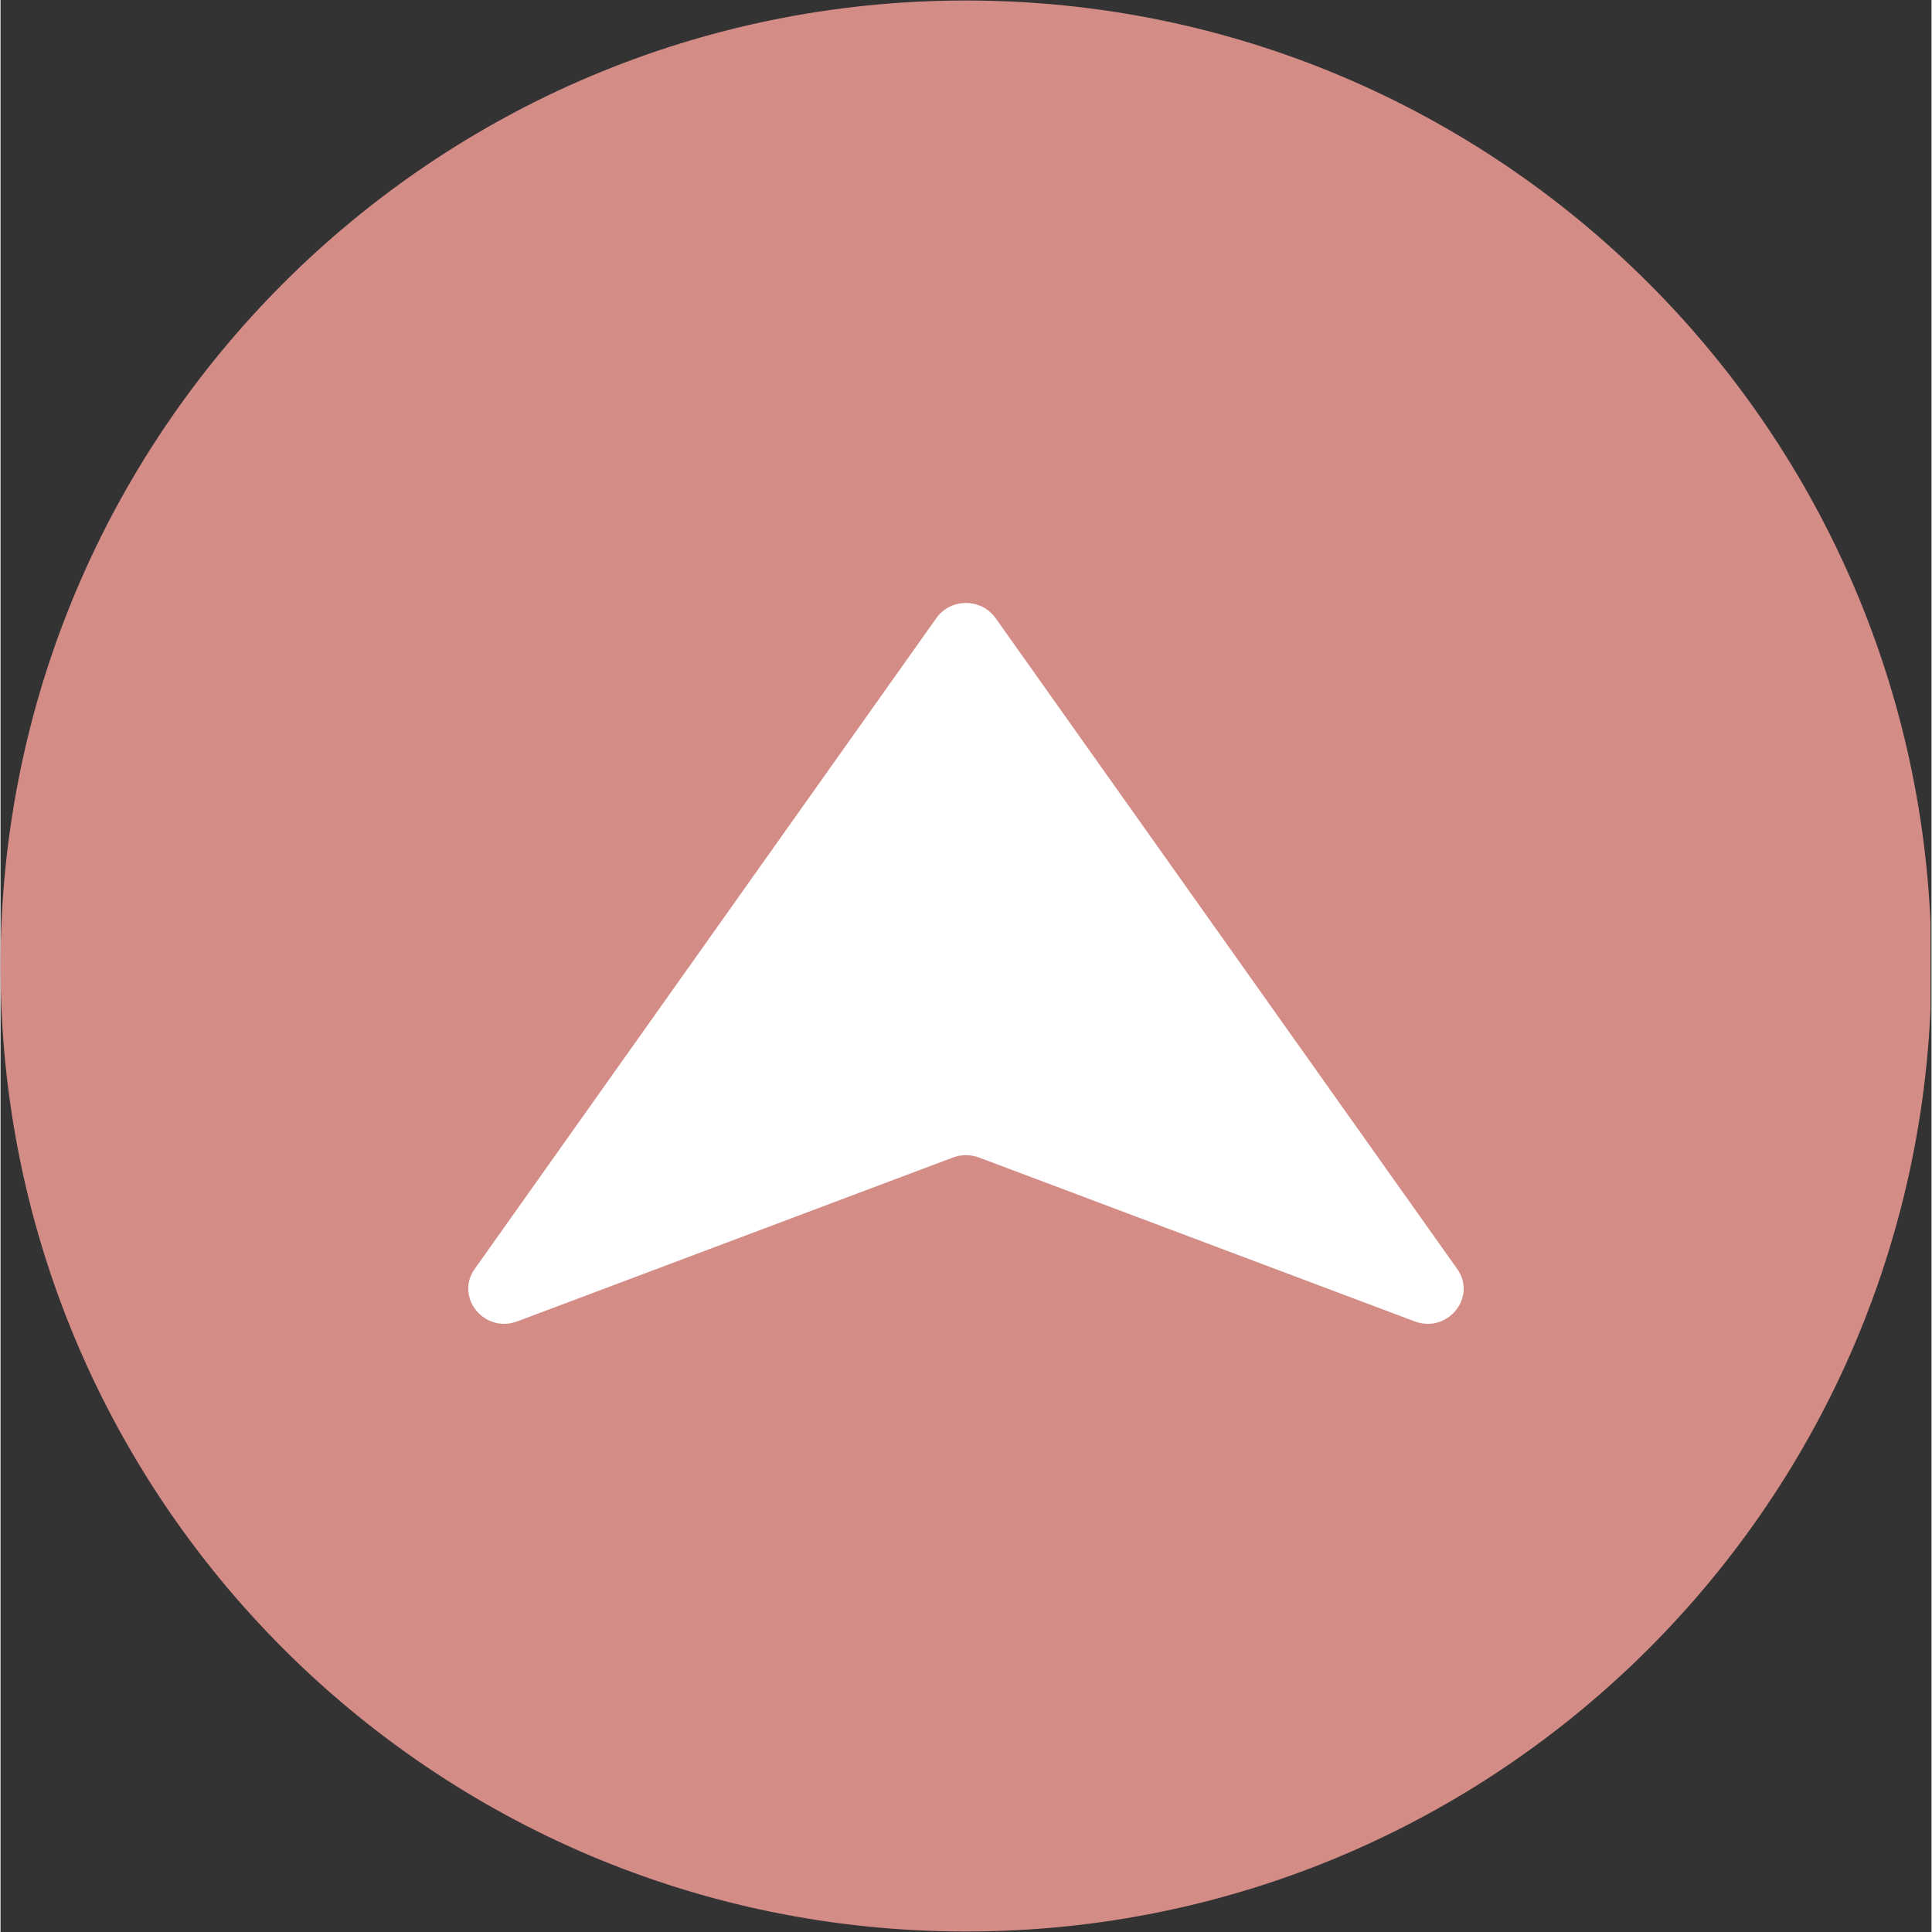
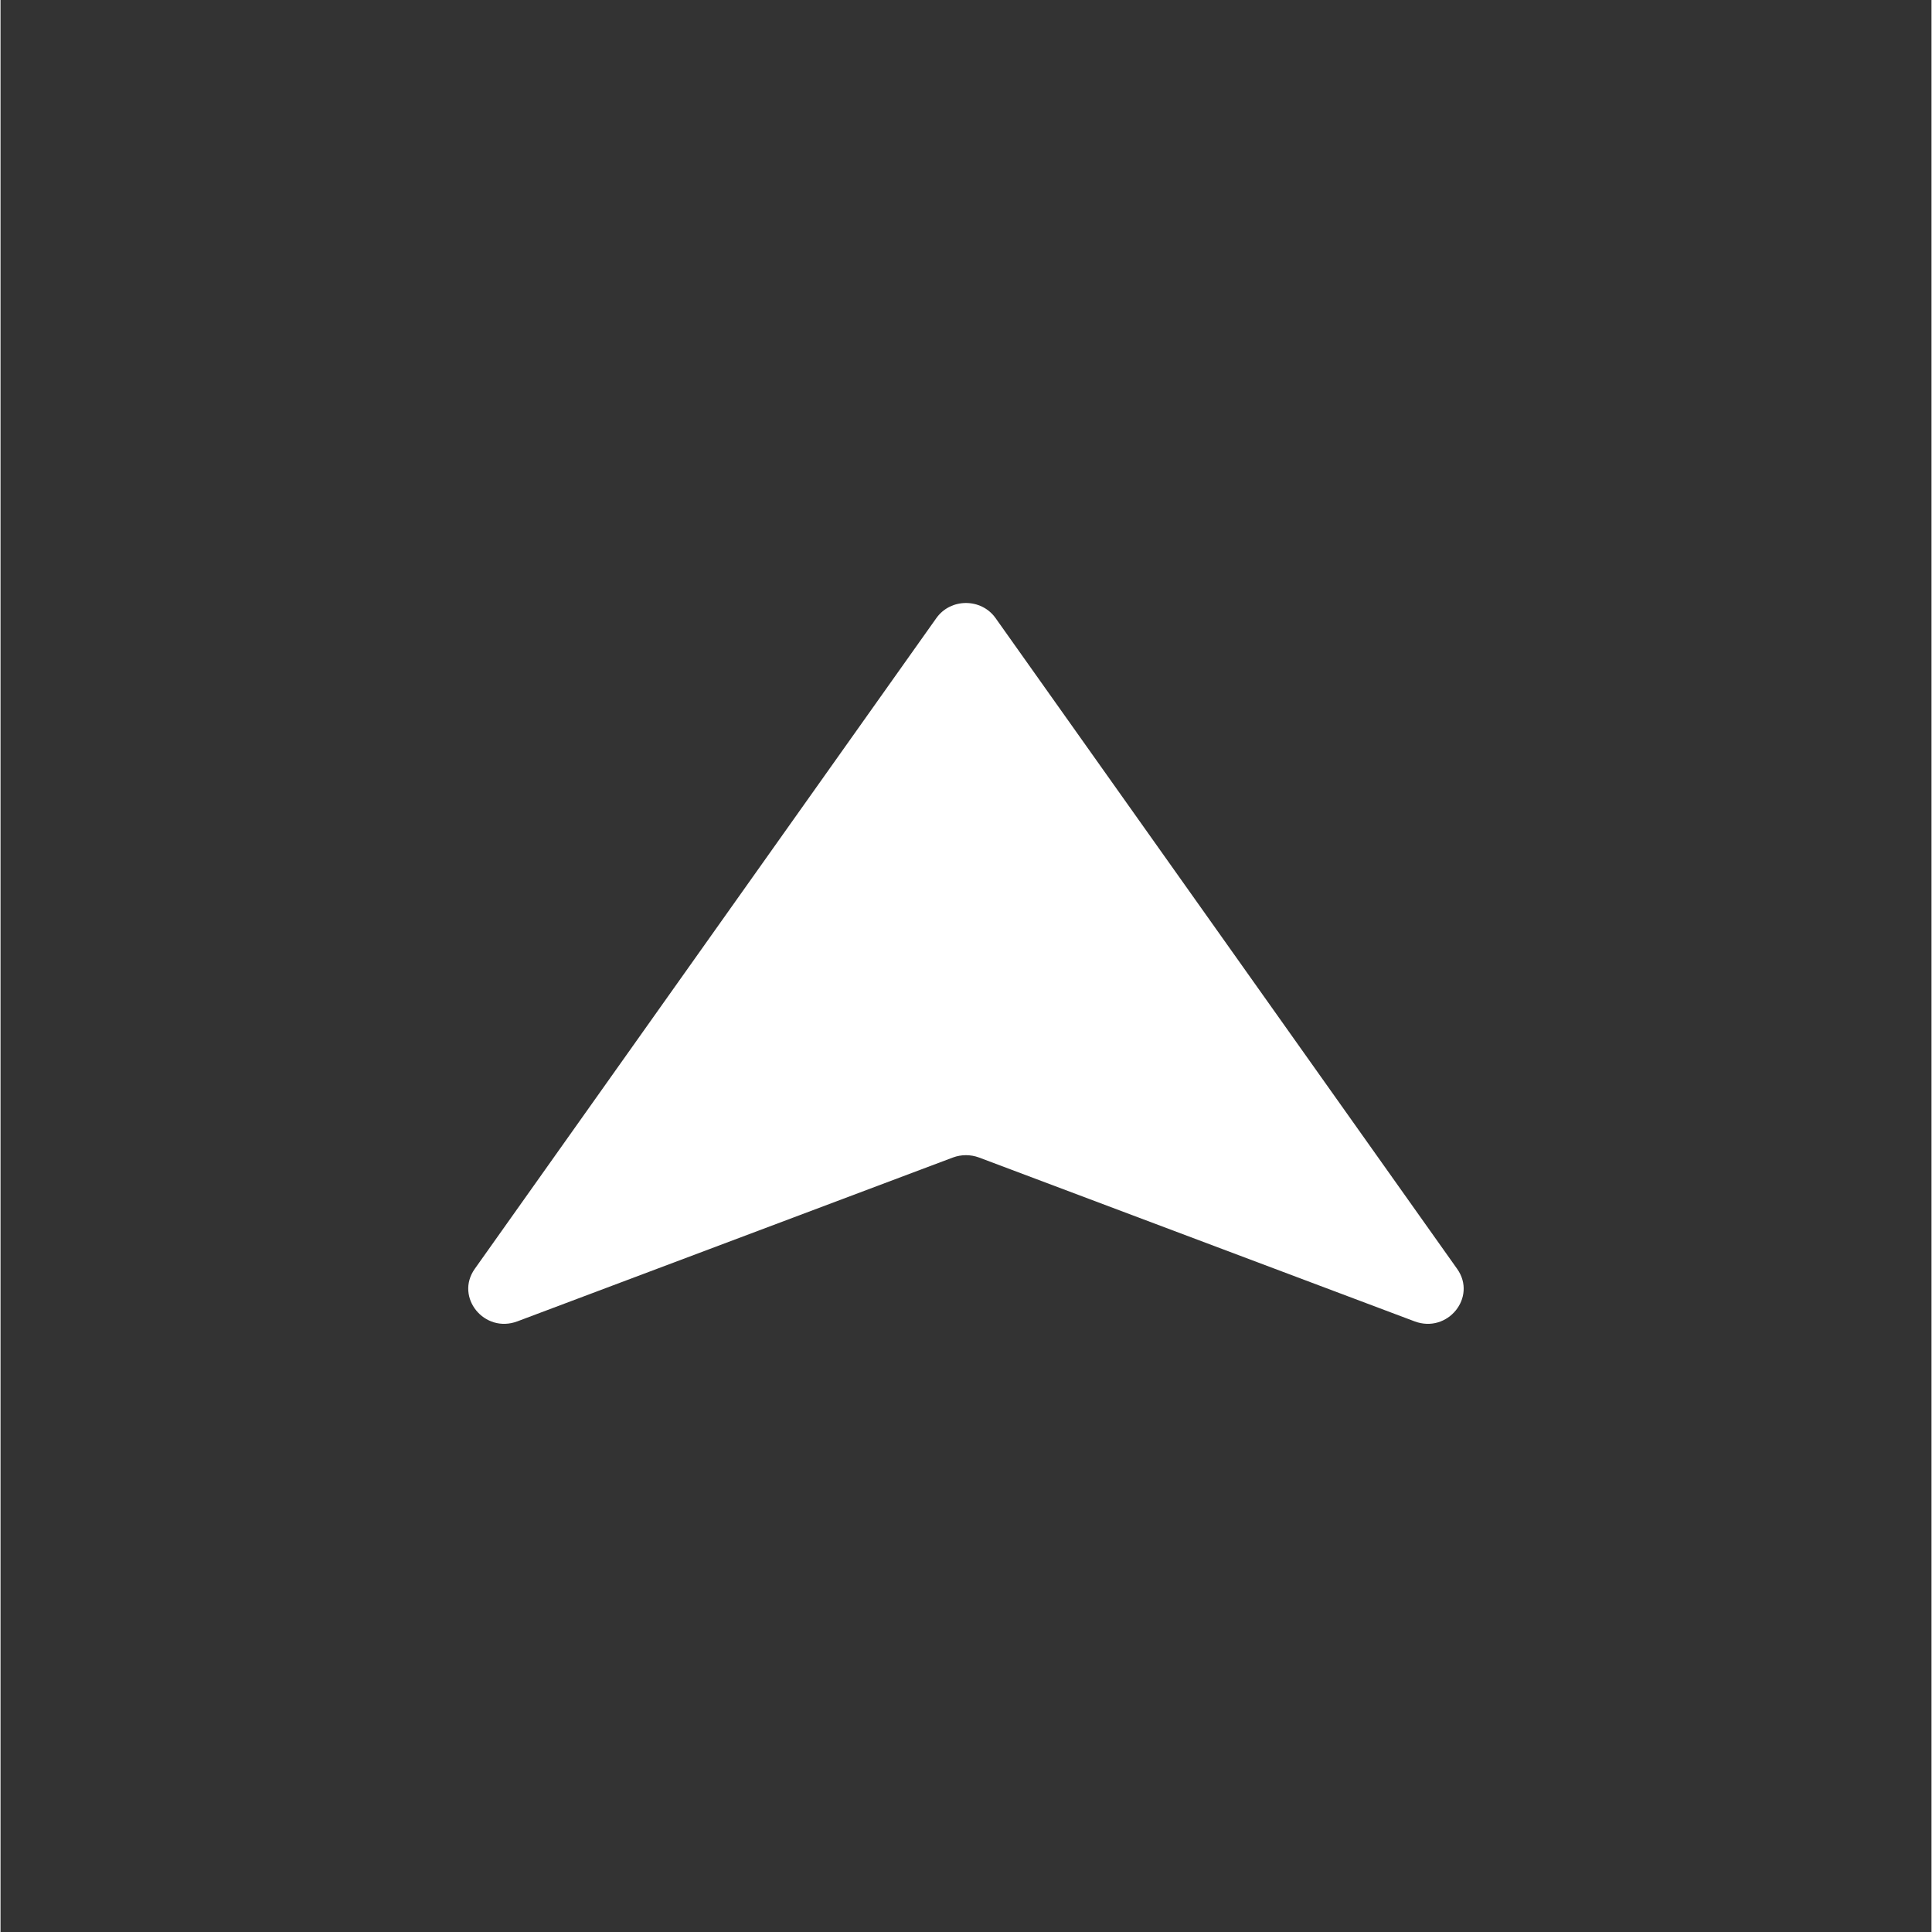
<svg xmlns="http://www.w3.org/2000/svg" width="300" zoomAndPan="magnify" viewBox="0 0 224.88 225" height="300" preserveAspectRatio="xMidYMid meet" version="1.0">
  <rect x="0" y="0" width="224.88" height="225" fill="#333333" stroke="none" />
  <defs>
    <clipPath id="059be43dd5">
-       <path d="M 0 0.059 L 224.762 0.059 L 224.762 224.938 L 0 224.938 Z M 0 0.059 " clip-rule="nonzero" />
-     </clipPath>
+       </clipPath>
    <clipPath id="0bbbb7e804">
      <path d="M 112.441 0.059 C 50.34 0.059 0 50.402 0 112.5 C 0 174.598 50.34 224.941 112.441 224.941 C 174.539 224.941 224.879 174.598 224.879 112.5 C 224.879 50.402 174.539 0.059 112.441 0.059 Z M 112.441 0.059 " clip-rule="nonzero" />
    </clipPath>
  </defs>
  <g clip-path="url(#059be43dd5)">
    <g clip-path="url(#0bbbb7e804)">
-       <path fill="#d48c87" d="M 0 0.059 L 224.879 0.059 L 224.879 224.941 L 0 224.941 Z M 0 0.059 " fill-opacity="1" fill-rule="nonzero" />
-     </g>
+       </g>
  </g>
  <path fill="#ffffff" d="M 55.227 147.777 L 108.984 71.988 C 110.648 69.637 114.223 69.637 115.887 71.988 L 169.641 147.777 C 171.977 151.078 168.527 155.328 164.676 153.883 L 113.949 134.801 C 112.973 134.441 111.895 134.441 110.922 134.801 L 60.195 153.883 C 56.352 155.328 52.895 151.078 55.227 147.777 " fill-opacity="1" fill-rule="nonzero" />
</svg>